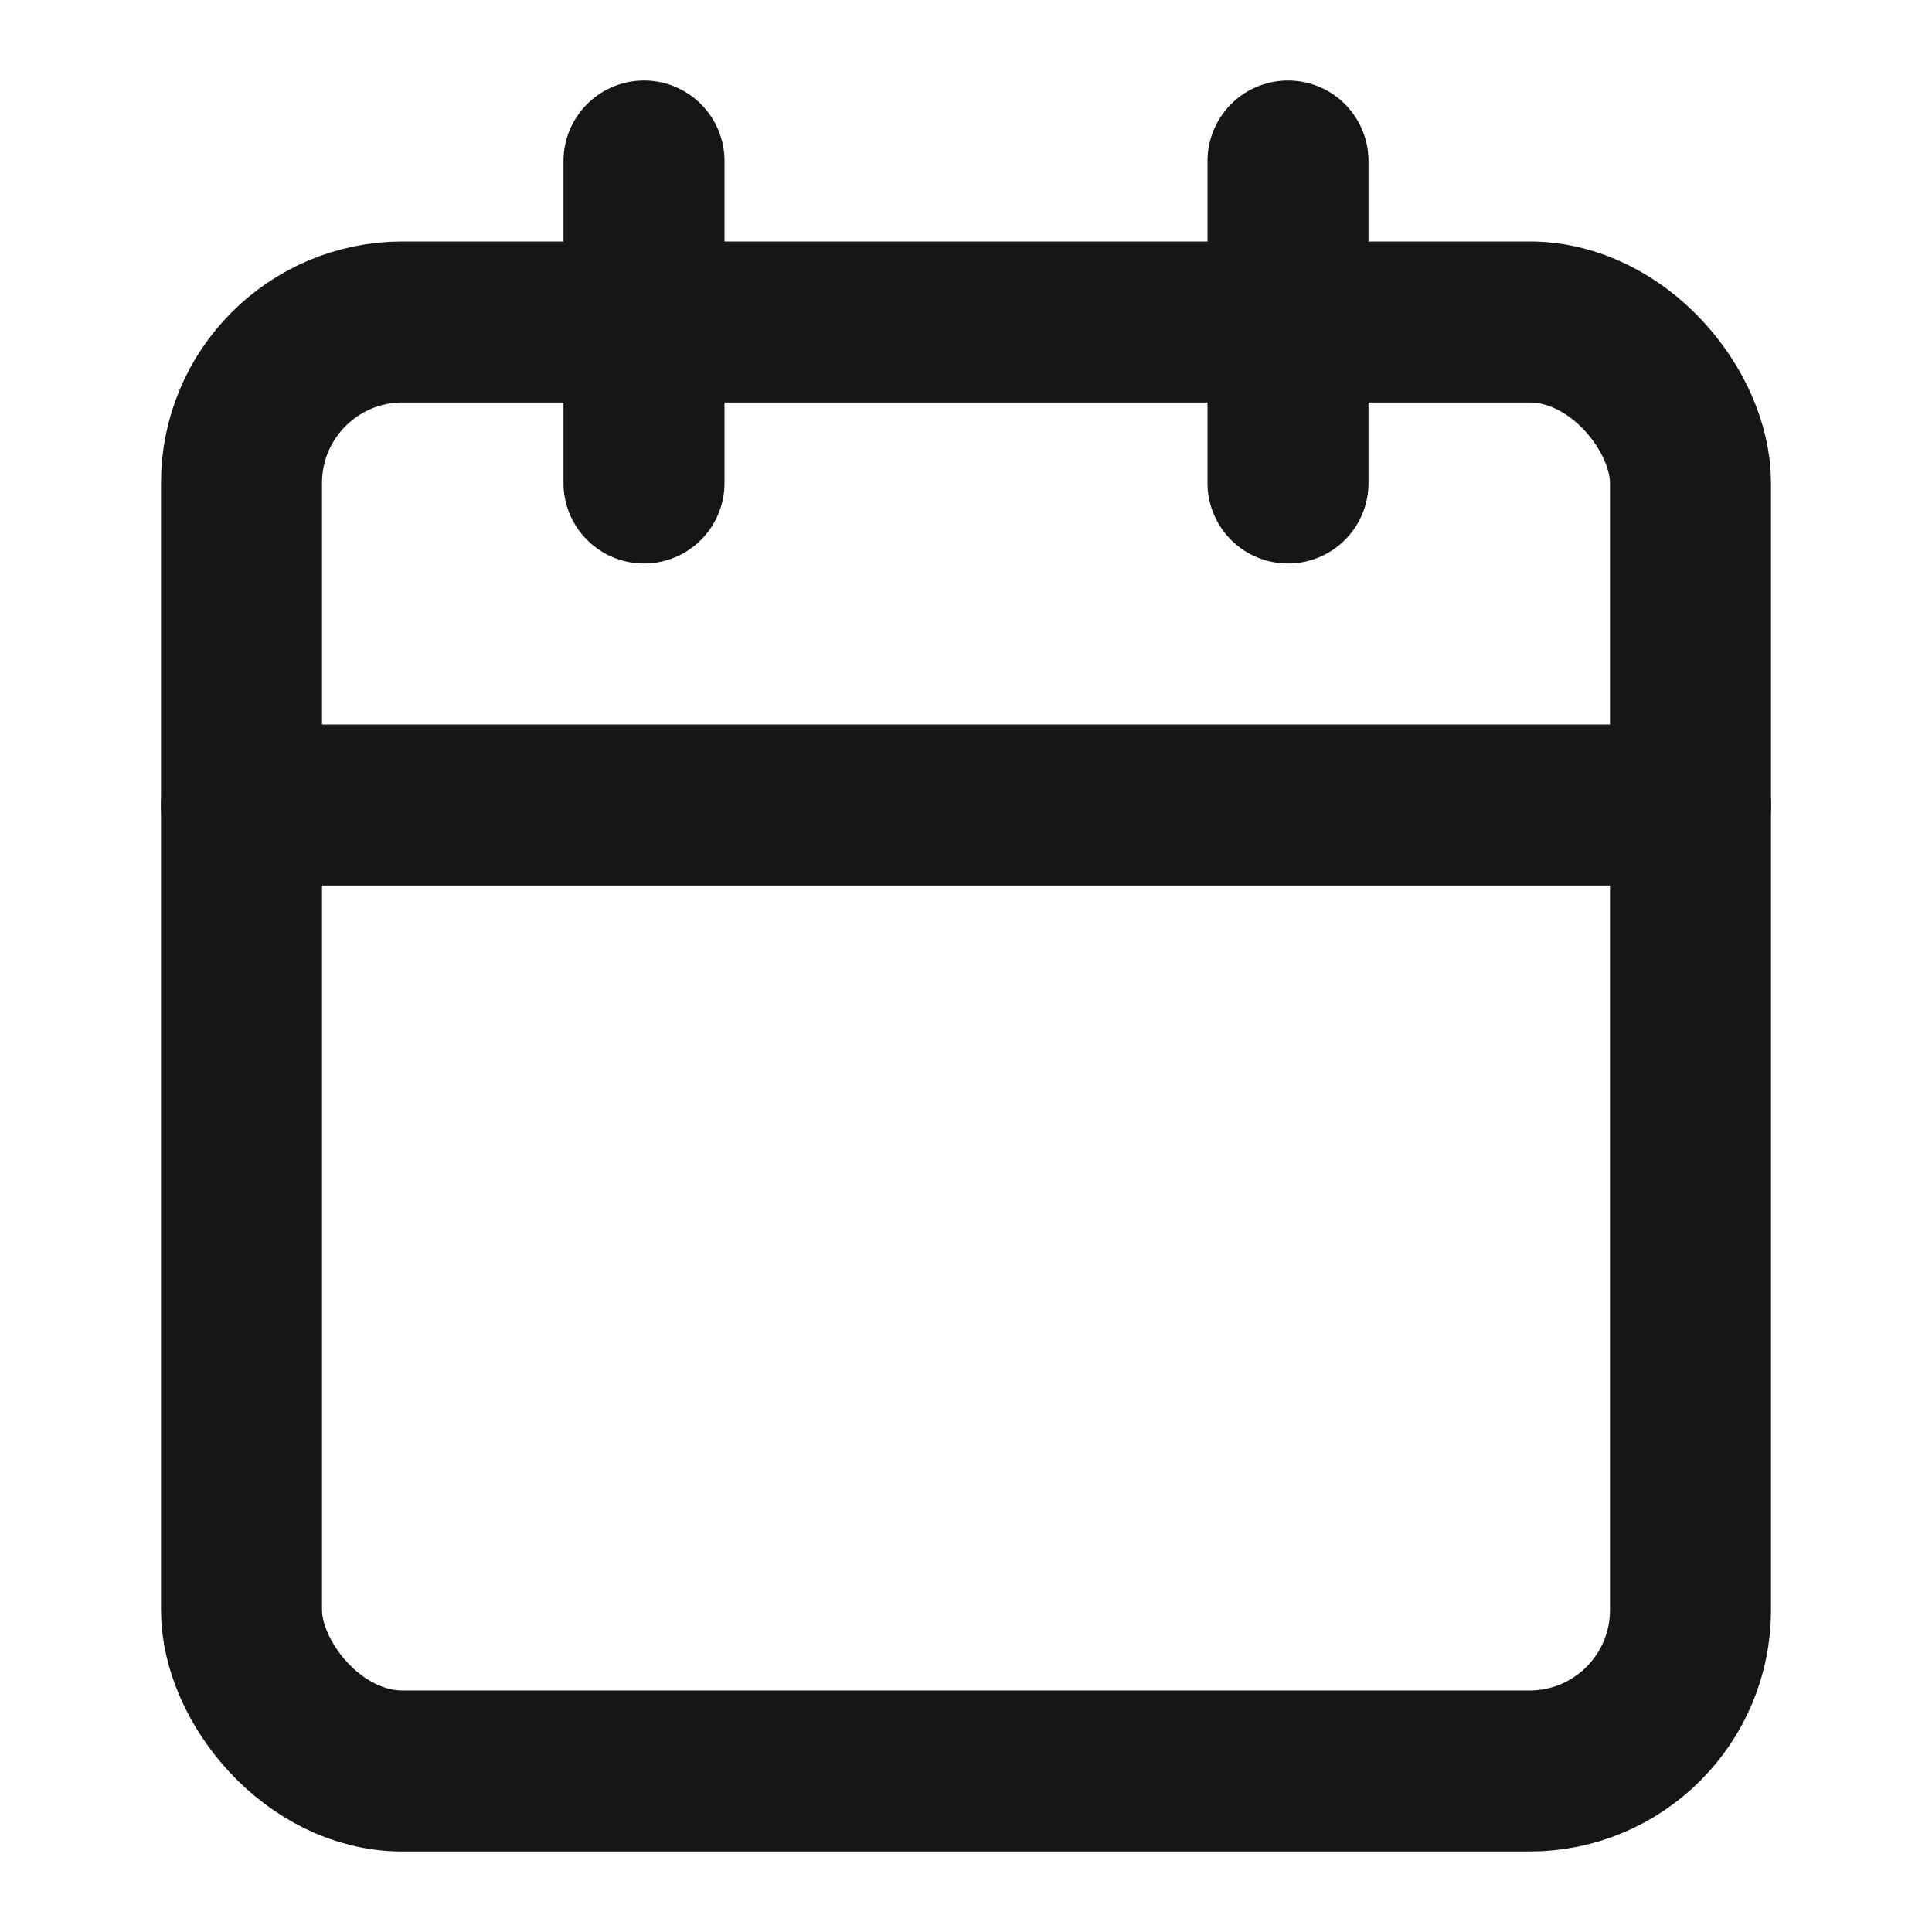
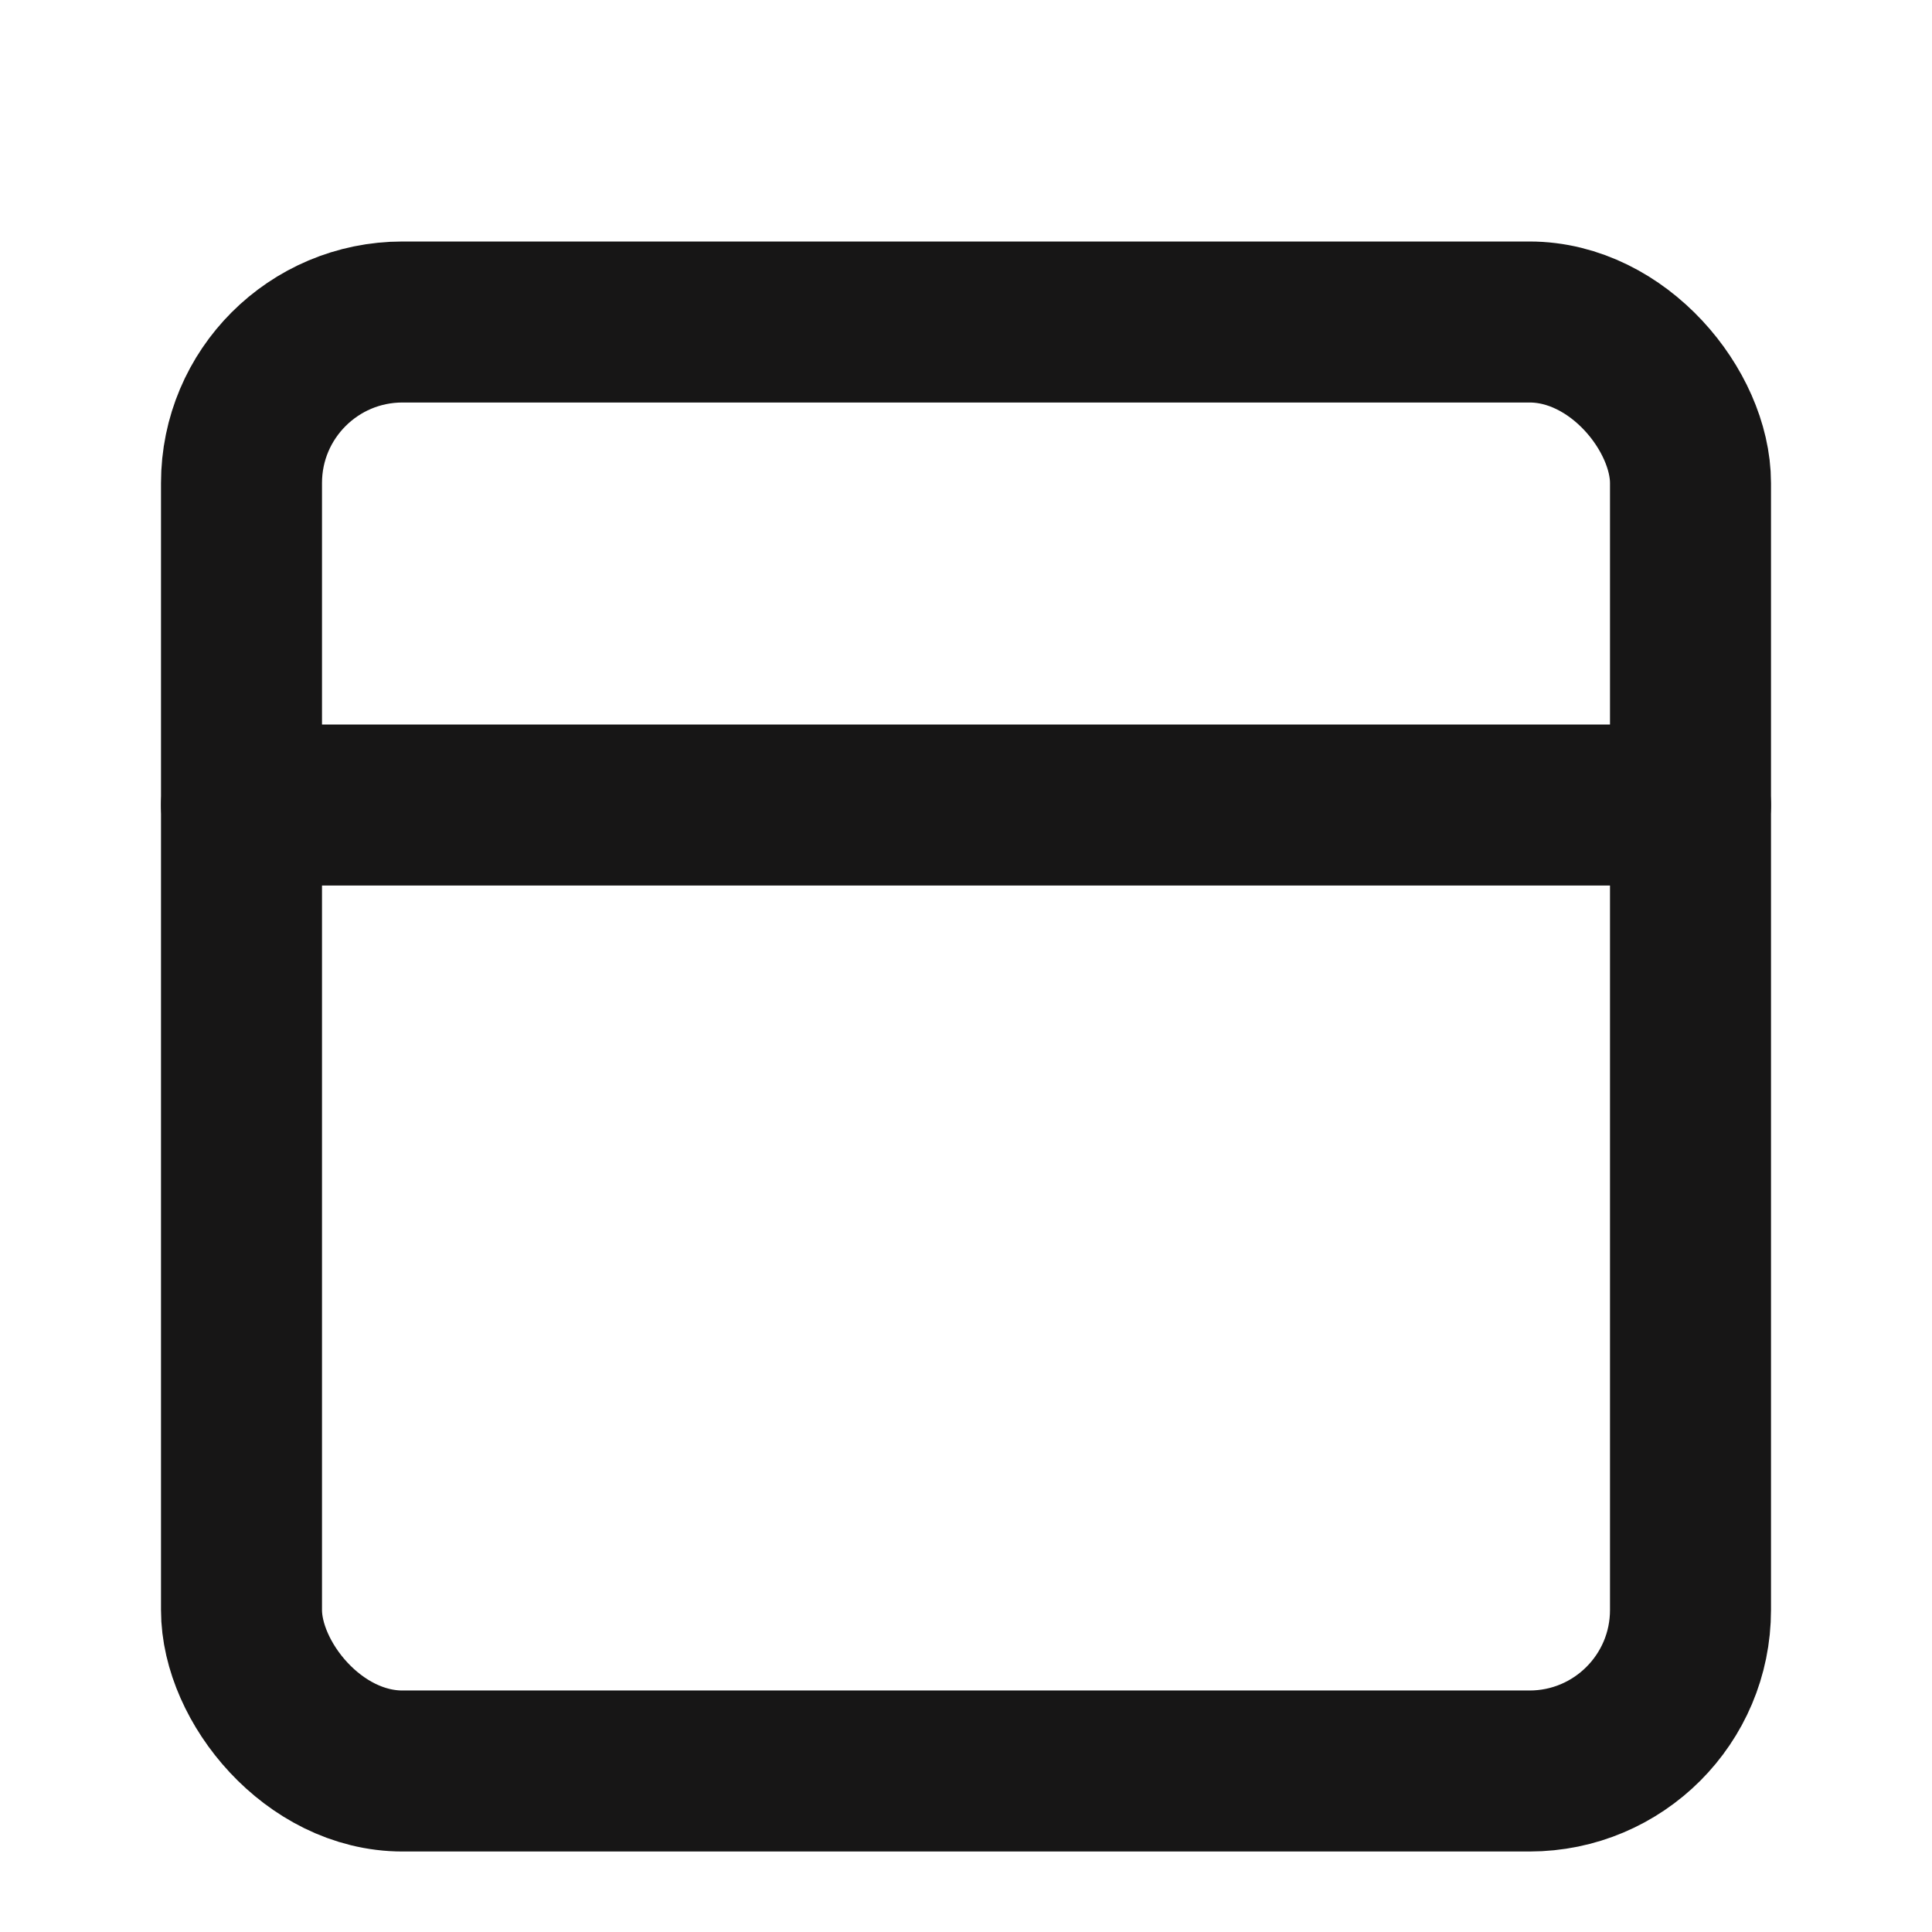
<svg xmlns="http://www.w3.org/2000/svg" width="24" height="24" viewBox="0 0 24 24" fill="none" stroke="rgb(255, 255, 255)" stroke-width="2" stroke-linecap="round" stroke-linejoin="round" style="width: 100%; height: 100%;">
  <rect x="3" y="4" width="18" height="18" rx="2" ry="2" stroke="#171616" fill="none" stroke-width="2px" />
-   <line x1="16" y1="2" x2="16" y2="6" stroke="#171616" fill="none" stroke-width="2px" />
-   <line x1="8" y1="2" x2="8" y2="6" stroke="#171616" fill="none" stroke-width="2px" />
  <line x1="3" y1="10" x2="21" y2="10" stroke="#171616" fill="none" stroke-width="2px" />
</svg>